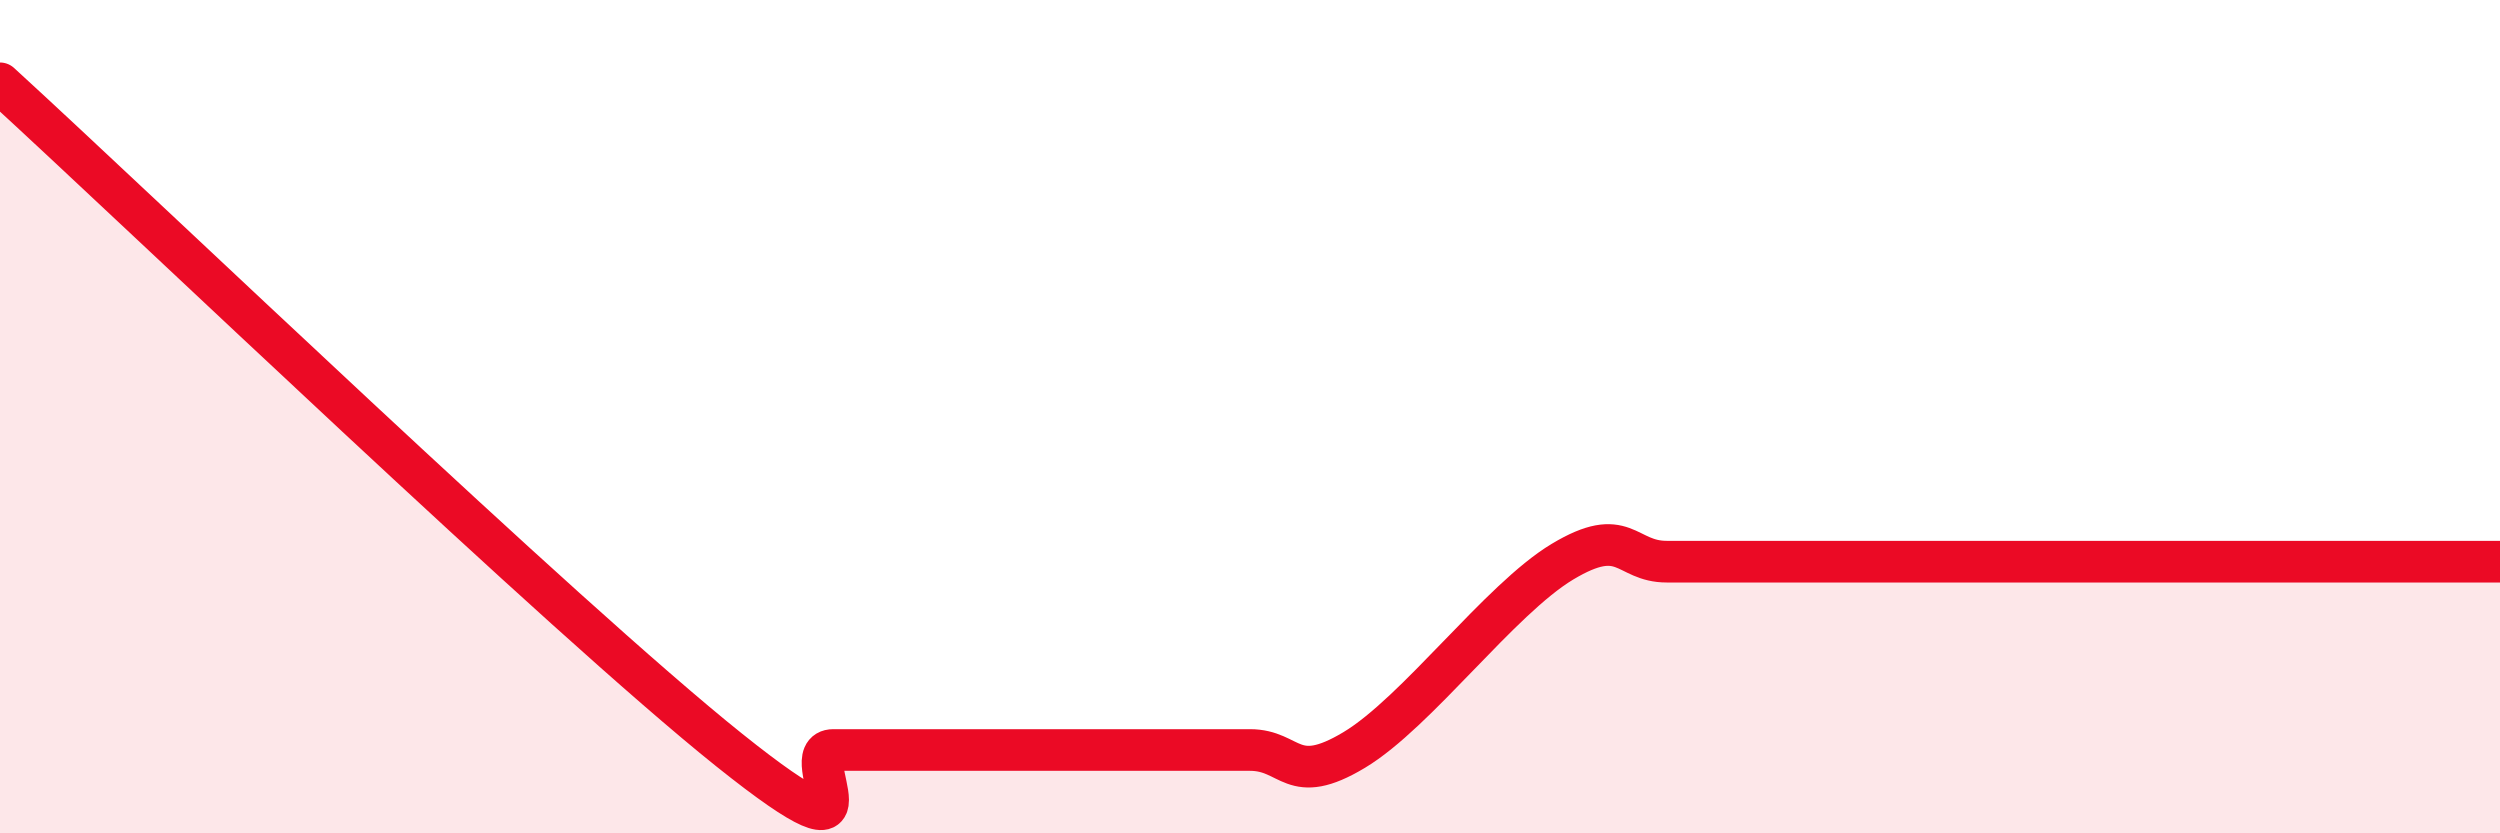
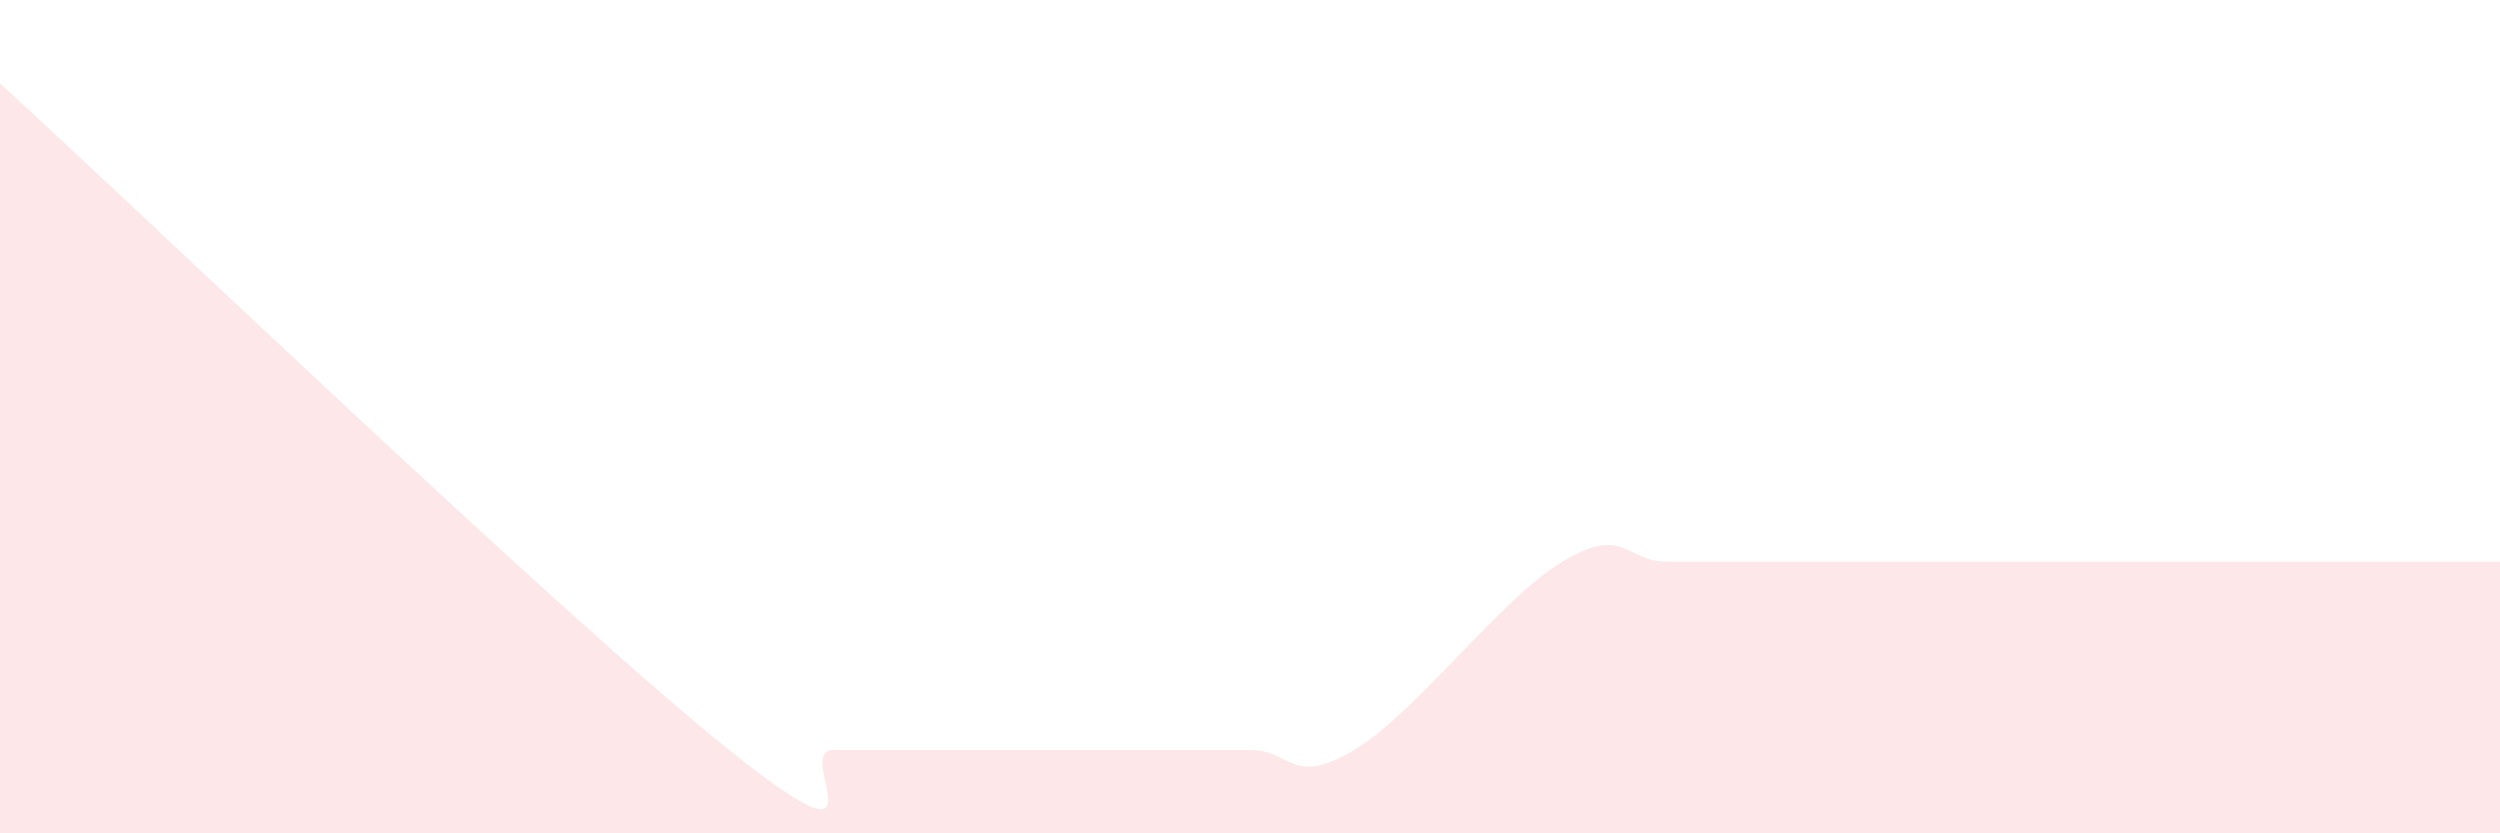
<svg xmlns="http://www.w3.org/2000/svg" width="60" height="20" viewBox="0 0 60 20">
  <path d="M 0,2 C 3.5,5.2 13.5,14.8 17.5,18 C 21.5,21.2 19,18 20,18 C 21,18 21.5,18 22.5,18 C 23.5,18 24,18 25,18 C 26,18 26.5,18 27.5,18 C 28.5,18 29,18 30,18 C 31,18 31,18.9 32.5,18 C 34,17.1 36,14.38 37.5,13.48 C 39,12.58 39,13.48 40,13.48 C 41,13.48 41.5,13.48 42.5,13.48 C 43.5,13.48 44,13.48 45,13.48 C 46,13.48 46.5,13.48 47.5,13.48 C 48.5,13.48 49,13.48 50,13.48 C 51,13.48 51.5,13.48 52.5,13.48 C 53.5,13.48 53.5,13.48 55,13.48 C 56.5,13.48 59,13.48 60,13.48L60 20L0 20Z" fill="#EB0A25" opacity="0.1" stroke-linecap="round" stroke-linejoin="round" />
-   <path d="M 0,2 C 3.5,5.2 13.5,14.8 17.5,18 C 21.5,21.2 19,18 20,18 C 21,18 21.5,18 22.5,18 C 23.5,18 24,18 25,18 C 26,18 26.5,18 27.5,18 C 28.5,18 29,18 30,18 C 31,18 31,18.9 32.5,18 C 34,17.1 36,14.38 37.5,13.48 C 39,12.58 39,13.48 40,13.48 C 41,13.48 41.5,13.48 42.5,13.48 C 43.5,13.48 44,13.48 45,13.48 C 46,13.48 46.5,13.48 47.5,13.48 C 48.5,13.48 49,13.48 50,13.48 C 51,13.48 51.5,13.48 52.5,13.48 C 53.5,13.48 53.5,13.48 55,13.48 C 56.5,13.48 59,13.48 60,13.48" stroke="#EB0A25" stroke-width="1" fill="none" stroke-linecap="round" stroke-linejoin="round" />
</svg>